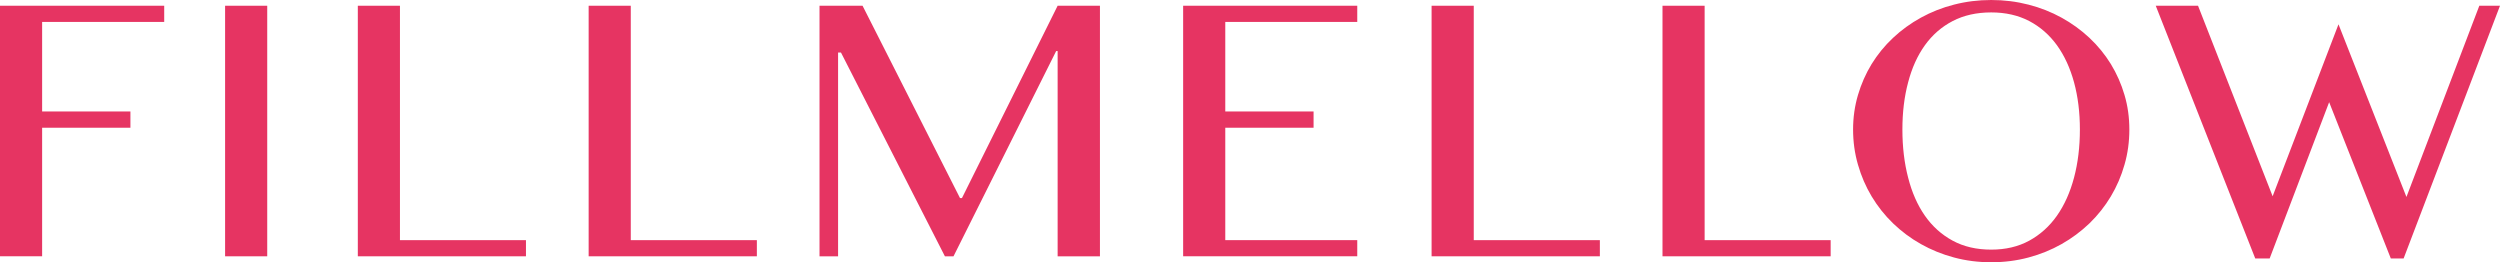
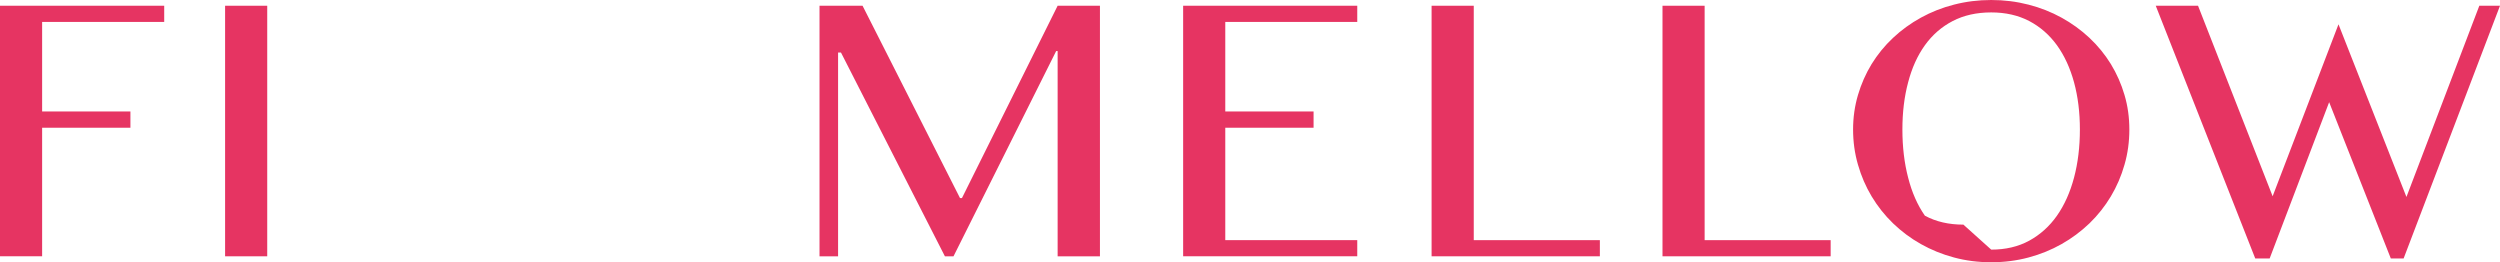
<svg xmlns="http://www.w3.org/2000/svg" enable-background="new 0 0 167.227 17.543" height="17.543" viewBox="0 0 167.227 17.543" width="167.227">
  <g fill="#e63462">
    <path d="m10.984.384v1.085h-8.166v5.989h5.906v1.086h-5.906v8.6h-2.818v-16.76z" />
    <path d="m15.057.384h2.818v16.76h-2.818z" />
-     <path d="m23.935.384h2.818v15.68h8.429v1.08h-11.247z" />
-     <path d="m39.375.384h2.818v15.68h8.434v1.08h-11.252z" />
    <path d="m54.818.384h2.879l6.518 12.863h.132l6.399-12.863h2.83v16.76h-2.83v-13.729h-.098l-6.867 13.729h-.576l-6.952-13.631h-.193v13.631h-1.242z" />
    <path d="m90.788.384v1.085h-8.828v5.989h5.906v1.086h-5.906v7.52h8.828v1.08h-11.647v-16.76z" />
    <path d="m95.76.384h2.821v15.68h8.435v1.08h-11.256z" />
    <path d="m111.206.384h2.818v15.68h8.43v1.08h-11.248z" />
-     <path d="m133.194 17.543c-.865 0-1.693-.105-2.488-.319-.793-.211-1.531-.513-2.213-.897-.686-.385-1.307-.85-1.865-1.387-.561-.543-1.035-1.143-1.432-1.803-.393-.656-.697-1.359-.914-2.117-.219-.753-.328-1.54-.328-2.358 0-.8.109-1.571.328-2.31.217-.736.521-1.426.914-2.07.396-.639.871-1.225 1.432-1.75.559-.524 1.18-.975 1.865-1.352.682-.376 1.42-.669 2.213-.871.794-.205 1.623-.309 2.488-.309s1.697.104 2.492.31c.793.202 1.531.495 2.213.871.684.376 1.305.827 1.867 1.352.559.525 1.035 1.111 1.43 1.75.393.644.699 1.334.914 2.07.219.738.324 1.509.324 2.31 0 .814-.105 1.598-.324 2.353-.215.758-.521 1.466-.914 2.122-.395.66-.871 1.26-1.43 1.803-.563.537-1.184 1.002-1.867 1.387-.682.385-1.42.687-2.213.897-.795.213-1.627.318-2.492.318m0-.845c.959 0 1.803-.195 2.543-.598.734-.402 1.354-.959 1.855-1.672.5-.713.881-1.563 1.143-2.547.26-.98.391-2.055.391-3.219 0-1.146-.131-2.196-.391-3.153-.262-.959-.643-1.787-1.143-2.481-.502-.692-1.121-1.234-1.855-1.62-.74-.385-1.584-.577-2.543-.577-.975 0-1.836.192-2.576.577-.744.386-1.363.928-1.861 1.62-.498.695-.871 1.522-1.121 2.481-.256.957-.383 2.007-.383 3.153 0 1.165.127 2.239.383 3.219.25.984.623 1.834 1.121 2.547s1.117 1.27 1.861 1.672c.74.402 1.601.598 2.576.598z" />
+     <path d="m133.194 17.543c-.865 0-1.693-.105-2.488-.319-.793-.211-1.531-.513-2.213-.897-.686-.385-1.307-.85-1.865-1.387-.561-.543-1.035-1.143-1.432-1.803-.393-.656-.697-1.359-.914-2.117-.219-.753-.328-1.54-.328-2.358 0-.8.109-1.571.328-2.31.217-.736.521-1.426.914-2.07.396-.639.871-1.225 1.432-1.75.559-.524 1.18-.975 1.865-1.352.682-.376 1.42-.669 2.213-.871.794-.205 1.623-.309 2.488-.309s1.697.104 2.492.31c.793.202 1.531.495 2.213.871.684.376 1.305.827 1.867 1.352.559.525 1.035 1.111 1.43 1.75.393.644.699 1.334.914 2.07.219.738.324 1.509.324 2.31 0 .814-.105 1.598-.324 2.353-.215.758-.521 1.466-.914 2.122-.395.66-.871 1.26-1.43 1.803-.563.537-1.184 1.002-1.867 1.387-.682.385-1.42.687-2.213.897-.795.213-1.627.318-2.492.318m0-.845c.959 0 1.803-.195 2.543-.598.734-.402 1.354-.959 1.855-1.672.5-.713.881-1.563 1.143-2.547.26-.98.391-2.055.391-3.219 0-1.146-.131-2.196-.391-3.153-.262-.959-.643-1.787-1.143-2.481-.502-.692-1.121-1.234-1.855-1.62-.74-.385-1.584-.577-2.543-.577-.975 0-1.836.192-2.576.577-.744.386-1.363.928-1.861 1.62-.498.695-.871 1.522-1.121 2.481-.256.957-.383 2.007-.383 3.153 0 1.165.127 2.239.383 3.219.25.984.623 1.834 1.121 2.547c.74.402 1.601.598 2.576.598z" />
    <path d="m147.028.384 4.99 12.744 4.406-11.502 4.545 11.55 4.875-12.792h1.383l-6.447 16.906h-.856l-4.125-10.456-3.98 10.456h-.963l-6.656-16.906z" />
  </g>
</svg>